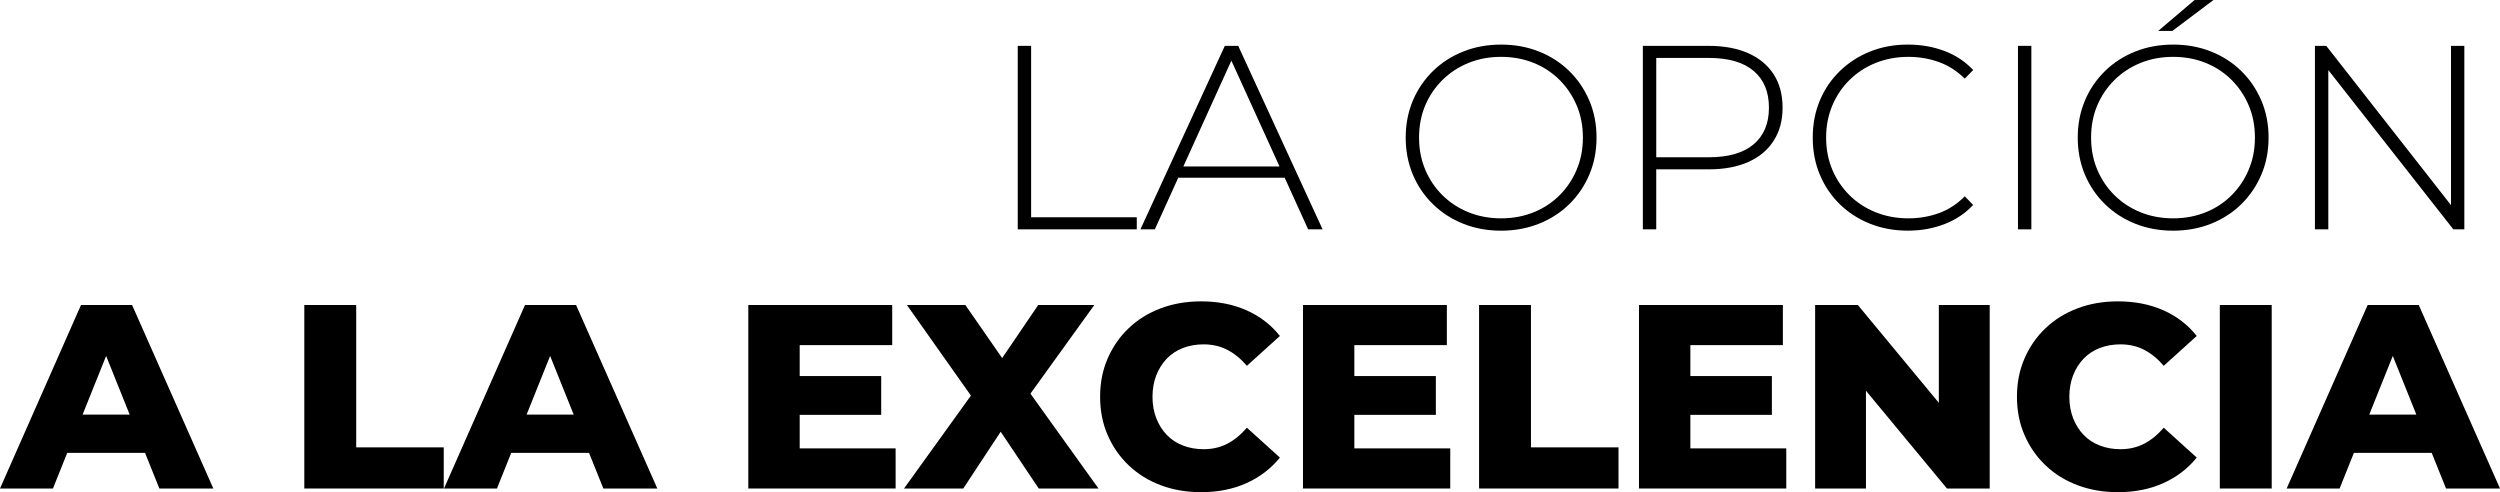
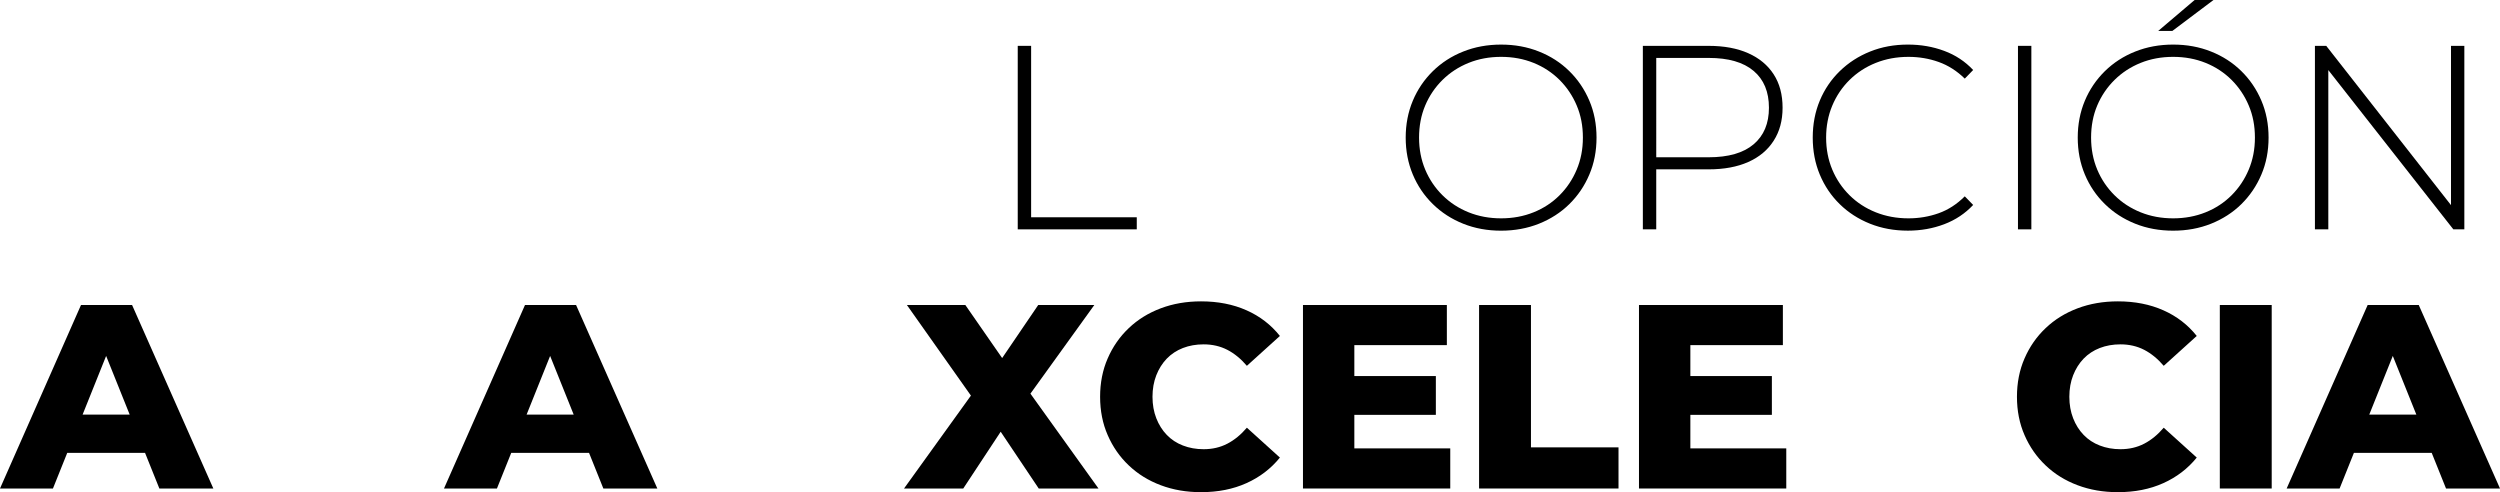
<svg xmlns="http://www.w3.org/2000/svg" version="1.1" x="0px" y="0px" width="287.223px" height="56.544px" viewBox="0 0 287.223 56.544" style="enable-background:new 0 0 287.223 56.544;" xml:space="preserve">
  <defs>
</defs>
  <g>
    <polygon points="130.602,24.963 118.465,24.963 118.465,5.268 116.927,5.268 116.927,26.35 130.602,26.35  " />
-     <path d="M135.369,20.418h12.225l2.699,5.932h1.659l-9.696-21.082h-1.538l-9.696,21.082h1.655L135.369,20.418z M141.471,6.965   l5.533,12.159h-11.049L141.471,6.965z" />
    <path d="M176.811,25.703c1.336-0.534,2.496-1.281,3.479-2.243c0.983-0.966,1.752-2.092,2.302-3.39   c0.555-1.294,0.832-2.714,0.832-4.26s-0.277-2.966-0.832-4.26c-0.55-1.294-1.319-2.424-2.302-3.386   c-0.983-0.966-2.143-1.714-3.479-2.243c-1.336-0.534-2.785-0.798-4.352-0.798c-1.563,0-3.016,0.265-4.348,0.798   c-1.336,0.529-2.5,1.281-3.495,2.256c-0.991,0.975-1.76,2.109-2.302,3.403c-0.542,1.294-0.815,2.706-0.815,4.231   s0.273,2.937,0.815,4.231c0.542,1.298,1.311,2.432,2.302,3.403c0.996,0.975,2.159,1.727,3.495,2.26   c1.332,0.534,2.785,0.798,4.348,0.798C174.026,26.501,175.475,26.236,176.811,25.703z M165.728,22.434   c-0.853-0.844-1.517-1.828-1.987-2.949c-0.471-1.126-0.706-2.348-0.706-3.676c0-1.344,0.235-2.575,0.706-3.689   s1.134-2.092,1.987-2.937c0.853-0.84,1.853-1.496,3-1.958c1.143-0.462,2.386-0.693,3.731-0.693c1.344,0,2.592,0.231,3.735,0.693   c1.147,0.462,2.138,1.118,2.983,1.958c0.844,0.844,1.5,1.823,1.97,2.937c0.475,1.113,0.71,2.344,0.71,3.689   c0,1.328-0.235,2.55-0.71,3.676c-0.471,1.122-1.126,2.105-1.97,2.949c-0.844,0.844-1.836,1.496-2.983,1.958   c-1.143,0.462-2.39,0.693-3.735,0.693c-1.344,0-2.588-0.231-3.731-0.693C167.581,23.93,166.581,23.279,165.728,22.434z" />
    <path d="M190.284,19.456h6.024c1.765,0,3.281-0.281,4.546-0.844c1.265-0.563,2.239-1.374,2.92-2.441   c0.685-1.063,1.025-2.327,1.025-3.794c0-1.504-0.34-2.785-1.025-3.84c-0.681-1.054-1.655-1.861-2.92-2.424   c-1.265-0.563-2.781-0.844-4.546-0.844h-7.562V26.35h1.538V19.456z M201.472,8.146c1.176,0.991,1.76,2.403,1.76,4.231   c0,1.807-0.584,3.206-1.76,4.201s-2.895,1.491-5.163,1.491h-6.024V6.655h6.024C198.578,6.655,200.296,7.15,201.472,8.146z" />
    <path d="M211.37,23.459c0.983,0.962,2.143,1.71,3.474,2.243c1.336,0.534,2.785,0.798,4.352,0.798c1.487,0,2.878-0.248,4.172-0.739   s2.403-1.227,3.327-2.214l-0.962-0.991c-0.903,0.903-1.903,1.55-3,1.941c-1.092,0.391-2.252,0.588-3.474,0.588   c-1.349,0-2.596-0.231-3.752-0.693c-1.155-0.462-2.159-1.113-3.012-1.958c-0.853-0.844-1.517-1.828-1.987-2.949   c-0.471-1.126-0.706-2.348-0.706-3.676c0-1.323,0.235-2.55,0.706-3.672c0.471-1.126,1.134-2.109,1.987-2.953   c0.853-0.84,1.857-1.496,3.012-1.958c1.155-0.462,2.403-0.693,3.752-0.693c1.223,0,2.382,0.197,3.474,0.588   c1.097,0.391,2.096,1.029,3,1.912l0.962-0.991c-0.924-0.983-2.033-1.718-3.327-2.197c-1.294-0.483-2.685-0.723-4.172-0.723   c-1.567,0-3.012,0.265-4.336,0.798c-1.323,0.529-2.483,1.277-3.479,2.243c-0.991,0.962-1.76,2.092-2.302,3.386   c-0.542,1.294-0.815,2.714-0.815,4.26s0.273,2.966,0.815,4.26C209.622,21.367,210.383,22.493,211.37,23.459z" />
    <rect x="231.843" y="5.268" width="1.538" height="21.082" />
    <path d="M259.802,20.069c0.555-1.294,0.832-2.714,0.832-4.26s-0.277-2.966-0.832-4.26c-0.55-1.294-1.319-2.424-2.302-3.386   c-0.983-0.966-2.143-1.714-3.479-2.243c-1.336-0.534-2.785-0.798-4.352-0.798c-1.563,0-3.016,0.265-4.348,0.798   c-1.336,0.529-2.5,1.281-3.495,2.256c-0.991,0.975-1.76,2.109-2.302,3.403c-0.542,1.294-0.815,2.706-0.815,4.231   s0.273,2.937,0.815,4.231c0.542,1.298,1.311,2.432,2.302,3.403c0.996,0.975,2.159,1.727,3.495,2.26   c1.332,0.534,2.785,0.798,4.348,0.798c1.567,0,3.016-0.265,4.352-0.798c1.336-0.534,2.496-1.281,3.479-2.243   C258.482,22.493,259.251,21.367,259.802,20.069z M253.403,24.392c-1.143,0.462-2.39,0.693-3.735,0.693   c-1.344,0-2.588-0.231-3.731-0.693c-1.147-0.462-2.147-1.113-3-1.958s-1.517-1.828-1.987-2.949   c-0.471-1.126-0.706-2.348-0.706-3.676c0-1.344,0.235-2.575,0.706-3.689c0.471-1.113,1.134-2.092,1.987-2.937   c0.853-0.84,1.853-1.496,3-1.958c1.143-0.462,2.386-0.693,3.731-0.693c1.344,0,2.592,0.231,3.735,0.693   c1.147,0.462,2.138,1.118,2.983,1.958c0.844,0.844,1.5,1.823,1.97,2.937c0.475,1.113,0.71,2.344,0.71,3.689   c0,1.328-0.235,2.55-0.71,3.676c-0.471,1.122-1.126,2.105-1.97,2.949C255.541,23.279,254.55,23.93,253.403,24.392z" />
    <polygon points="254.306,0 252.139,0 247.954,3.554 249.58,3.554  " />
    <polygon points="267.498,8.051 281.862,26.35 283.126,26.35 283.126,5.268 281.593,5.268 281.593,23.566 267.259,5.268    265.96,5.268 265.96,26.35 267.498,26.35  " />
    <path d="M9.306,35.042L0,56.124h6.083l1.643-4.096h8.938l1.645,4.096h6.201l-9.335-21.082H9.306z M9.49,47.633l2.703-6.741   l2.706,6.741H9.49z" />
-     <polygon points="40.924,35.042 34.962,35.042 34.962,56.124 50.981,56.124 50.981,51.397 40.924,51.397  " />
    <path d="M60.316,35.042l-9.306,21.082h6.083l1.643-4.096h8.938l1.645,4.096h6.201l-9.335-21.082H60.316z M60.501,47.633   l2.703-6.741l2.706,6.741H60.501z" />
-     <polygon points="91.876,47.662 101.24,47.662 101.24,43.205 91.876,43.205 91.876,39.651 102.505,39.651 102.505,35.042    85.973,35.042 85.973,56.124 102.896,56.124 102.896,51.515 91.876,51.515  " />
    <polygon points="125.725,35.042 119.28,35.042 115.136,41.137 110.907,35.042 104.194,35.042 111.548,45.45 103.862,56.124    110.668,56.124 114.968,49.601 119.339,56.124 126.204,56.124 118.385,45.226  " />
    <path d="M134.052,41.201c0.513-0.529,1.13-0.937,1.853-1.218c0.723-0.281,1.517-0.42,2.378-0.42c1.004,0,1.912,0.21,2.727,0.63   c0.811,0.42,1.559,1.033,2.243,1.836l3.794-3.432c-1.025-1.286-2.302-2.269-3.84-2.949c-1.538-0.685-3.277-1.025-5.226-1.025   c-1.664,0-3.206,0.265-4.621,0.798s-2.638,1.29-3.672,2.273c-1.038,0.983-1.844,2.143-2.424,3.479   c-0.584,1.336-0.874,2.806-0.874,4.411c0,1.609,0.29,3.079,0.874,4.411c0.58,1.336,1.386,2.496,2.424,3.479   c1.033,0.983,2.256,1.743,3.672,2.273c1.416,0.534,2.958,0.798,4.621,0.798c1.949,0,3.689-0.344,5.226-1.038   c1.538-0.693,2.815-1.672,3.84-2.937l-3.794-3.432c-0.685,0.802-1.433,1.416-2.243,1.836c-0.815,0.424-1.722,0.634-2.727,0.634   c-0.861,0-1.655-0.143-2.378-0.424c-0.723-0.277-1.34-0.685-1.853-1.218c-0.513-0.529-0.916-1.168-1.206-1.912   s-0.437-1.567-0.437-2.47s0.147-1.727,0.437-2.47C133.136,42.373,133.539,41.735,134.052,41.201z" />
    <polygon points="155.599,47.662 164.964,47.662 164.964,43.205 155.599,43.205 155.599,39.651 166.228,39.651 166.228,35.042    149.697,35.042 149.697,56.124 166.619,56.124 166.619,51.515 155.599,51.515  " />
    <polygon points="175.891,35.042 169.93,35.042 169.93,56.124 185.949,56.124 185.949,51.397 175.891,51.397  " />
    <polygon points="194.204,47.662 203.569,47.662 203.569,43.205 194.204,43.205 194.204,39.651 204.833,39.651 204.833,35.042    188.301,35.042 188.301,56.124 205.224,56.124 205.224,51.515 194.204,51.515  " />
-     <polygon points="222.751,46.278 213.446,35.042 208.539,35.042 208.539,56.124 214.378,56.124 214.378,44.891 223.684,56.124    228.595,56.124 228.595,35.042 222.751,35.042  " />
    <path d="M239.388,41.201c0.513-0.529,1.13-0.937,1.853-1.218s1.517-0.42,2.378-0.42c1.004,0,1.912,0.21,2.727,0.63   c0.811,0.42,1.559,1.033,2.243,1.836l3.794-3.432c-1.025-1.286-2.302-2.269-3.84-2.949c-1.538-0.685-3.277-1.025-5.226-1.025   c-1.664,0-3.206,0.265-4.621,0.798s-2.638,1.29-3.672,2.273c-1.038,0.983-1.844,2.143-2.424,3.479   c-0.584,1.336-0.874,2.806-0.874,4.411c0,1.609,0.29,3.079,0.874,4.411c0.58,1.336,1.386,2.496,2.424,3.479   c1.033,0.983,2.256,1.743,3.672,2.273c1.416,0.534,2.958,0.798,4.621,0.798c1.949,0,3.689-0.344,5.226-1.038   c1.538-0.693,2.815-1.672,3.84-2.937l-3.794-3.432c-0.685,0.802-1.433,1.416-2.243,1.836c-0.815,0.424-1.722,0.634-2.727,0.634   c-0.861,0-1.655-0.143-2.378-0.424c-0.723-0.277-1.34-0.685-1.853-1.218c-0.513-0.529-0.916-1.168-1.206-1.912   c-0.29-0.744-0.437-1.567-0.437-2.47s0.147-1.727,0.437-2.47C238.472,42.373,238.875,41.735,239.388,41.201z" />
    <rect x="255.033" y="35.042" width="5.961" height="21.082" />
    <path d="M281.022,56.124h6.201l-9.335-21.082h-5.869l-9.306,21.082h6.083l1.643-4.096h8.938L281.022,56.124z M272.203,47.633   l2.703-6.741l2.706,6.741H272.203z" />
  </g>
</svg>